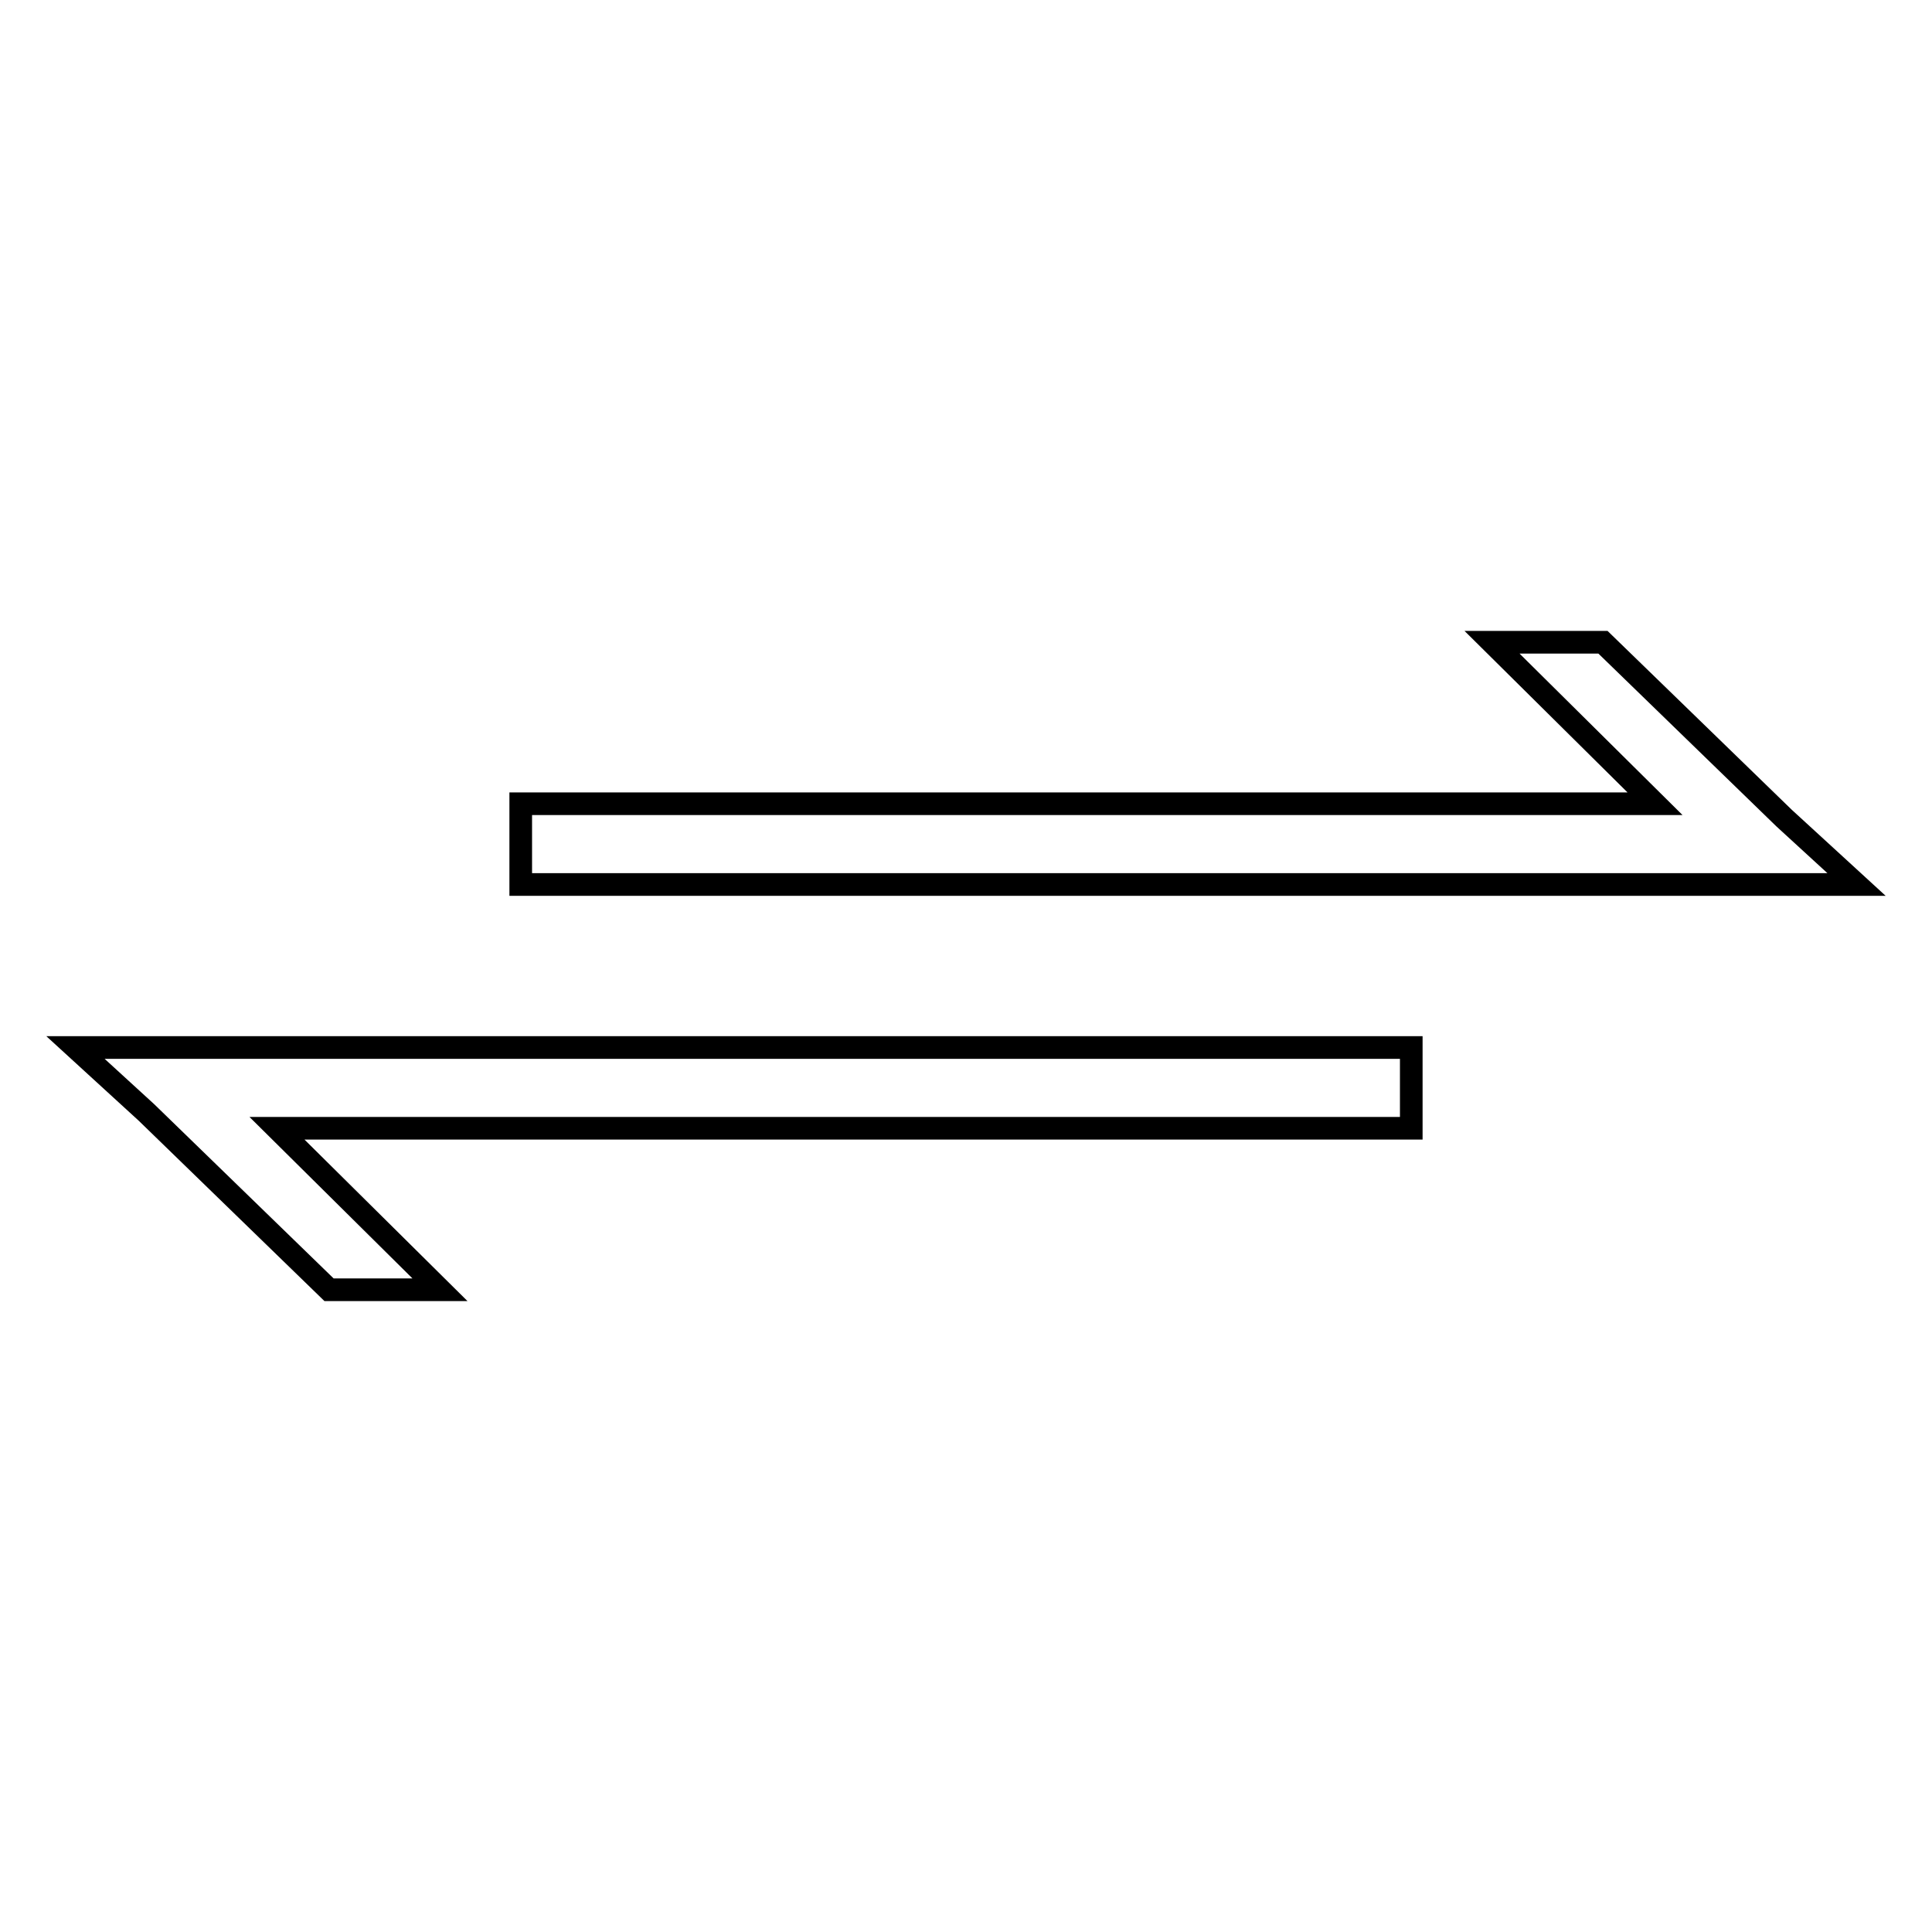
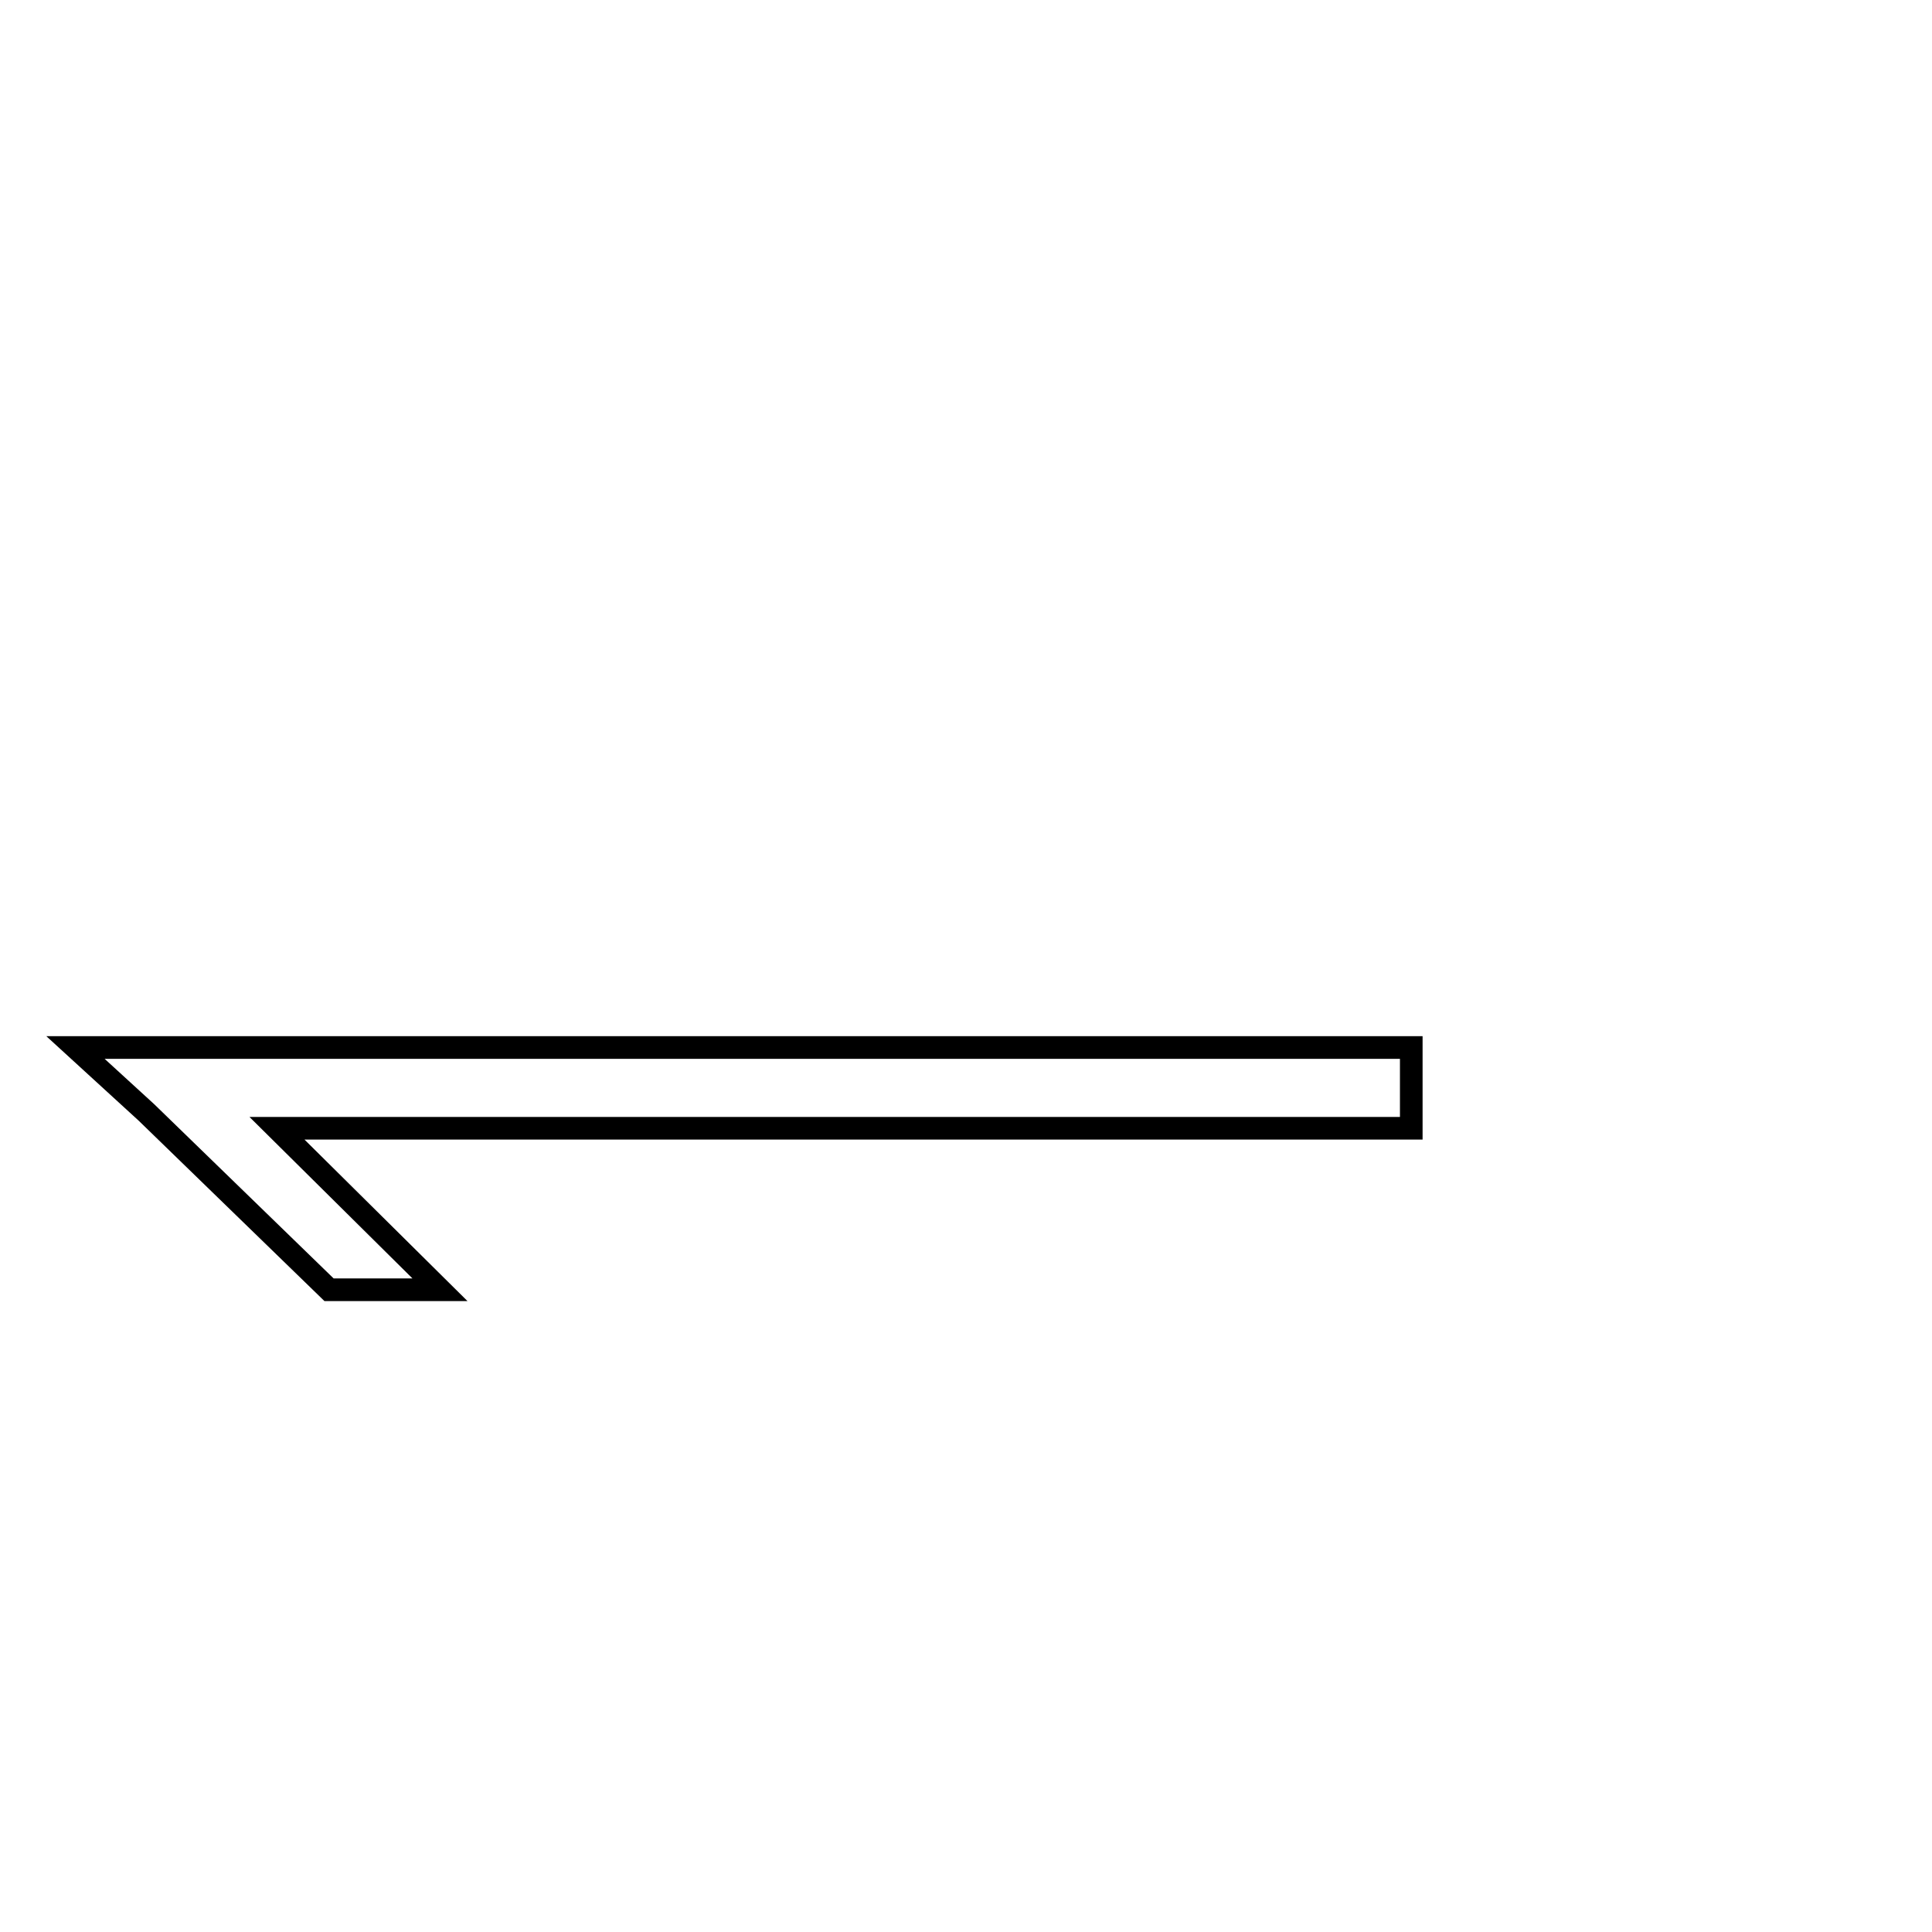
<svg xmlns="http://www.w3.org/2000/svg" version="1.1" x="0px" y="0px" viewBox="0 0 256 256" enable-background="new 0 0 256 256" xml:space="preserve">
  <g>
    <g>
-       <path stroke-width="3" fill-opacity="0" stroke="#000000" d="M236.4,108.4l-24-23.3l-14.7,0l21.6,21.4H69v10.7h177L236.4,108.4z" />
      <path stroke-width="3" fill-opacity="0" stroke="#000000" d="M19.4,147.4l24.2,23.5l14.7,0l-21.6-21.4H187v-10.7H10L19.4,147.4z" />
    </g>
  </g>
</svg>